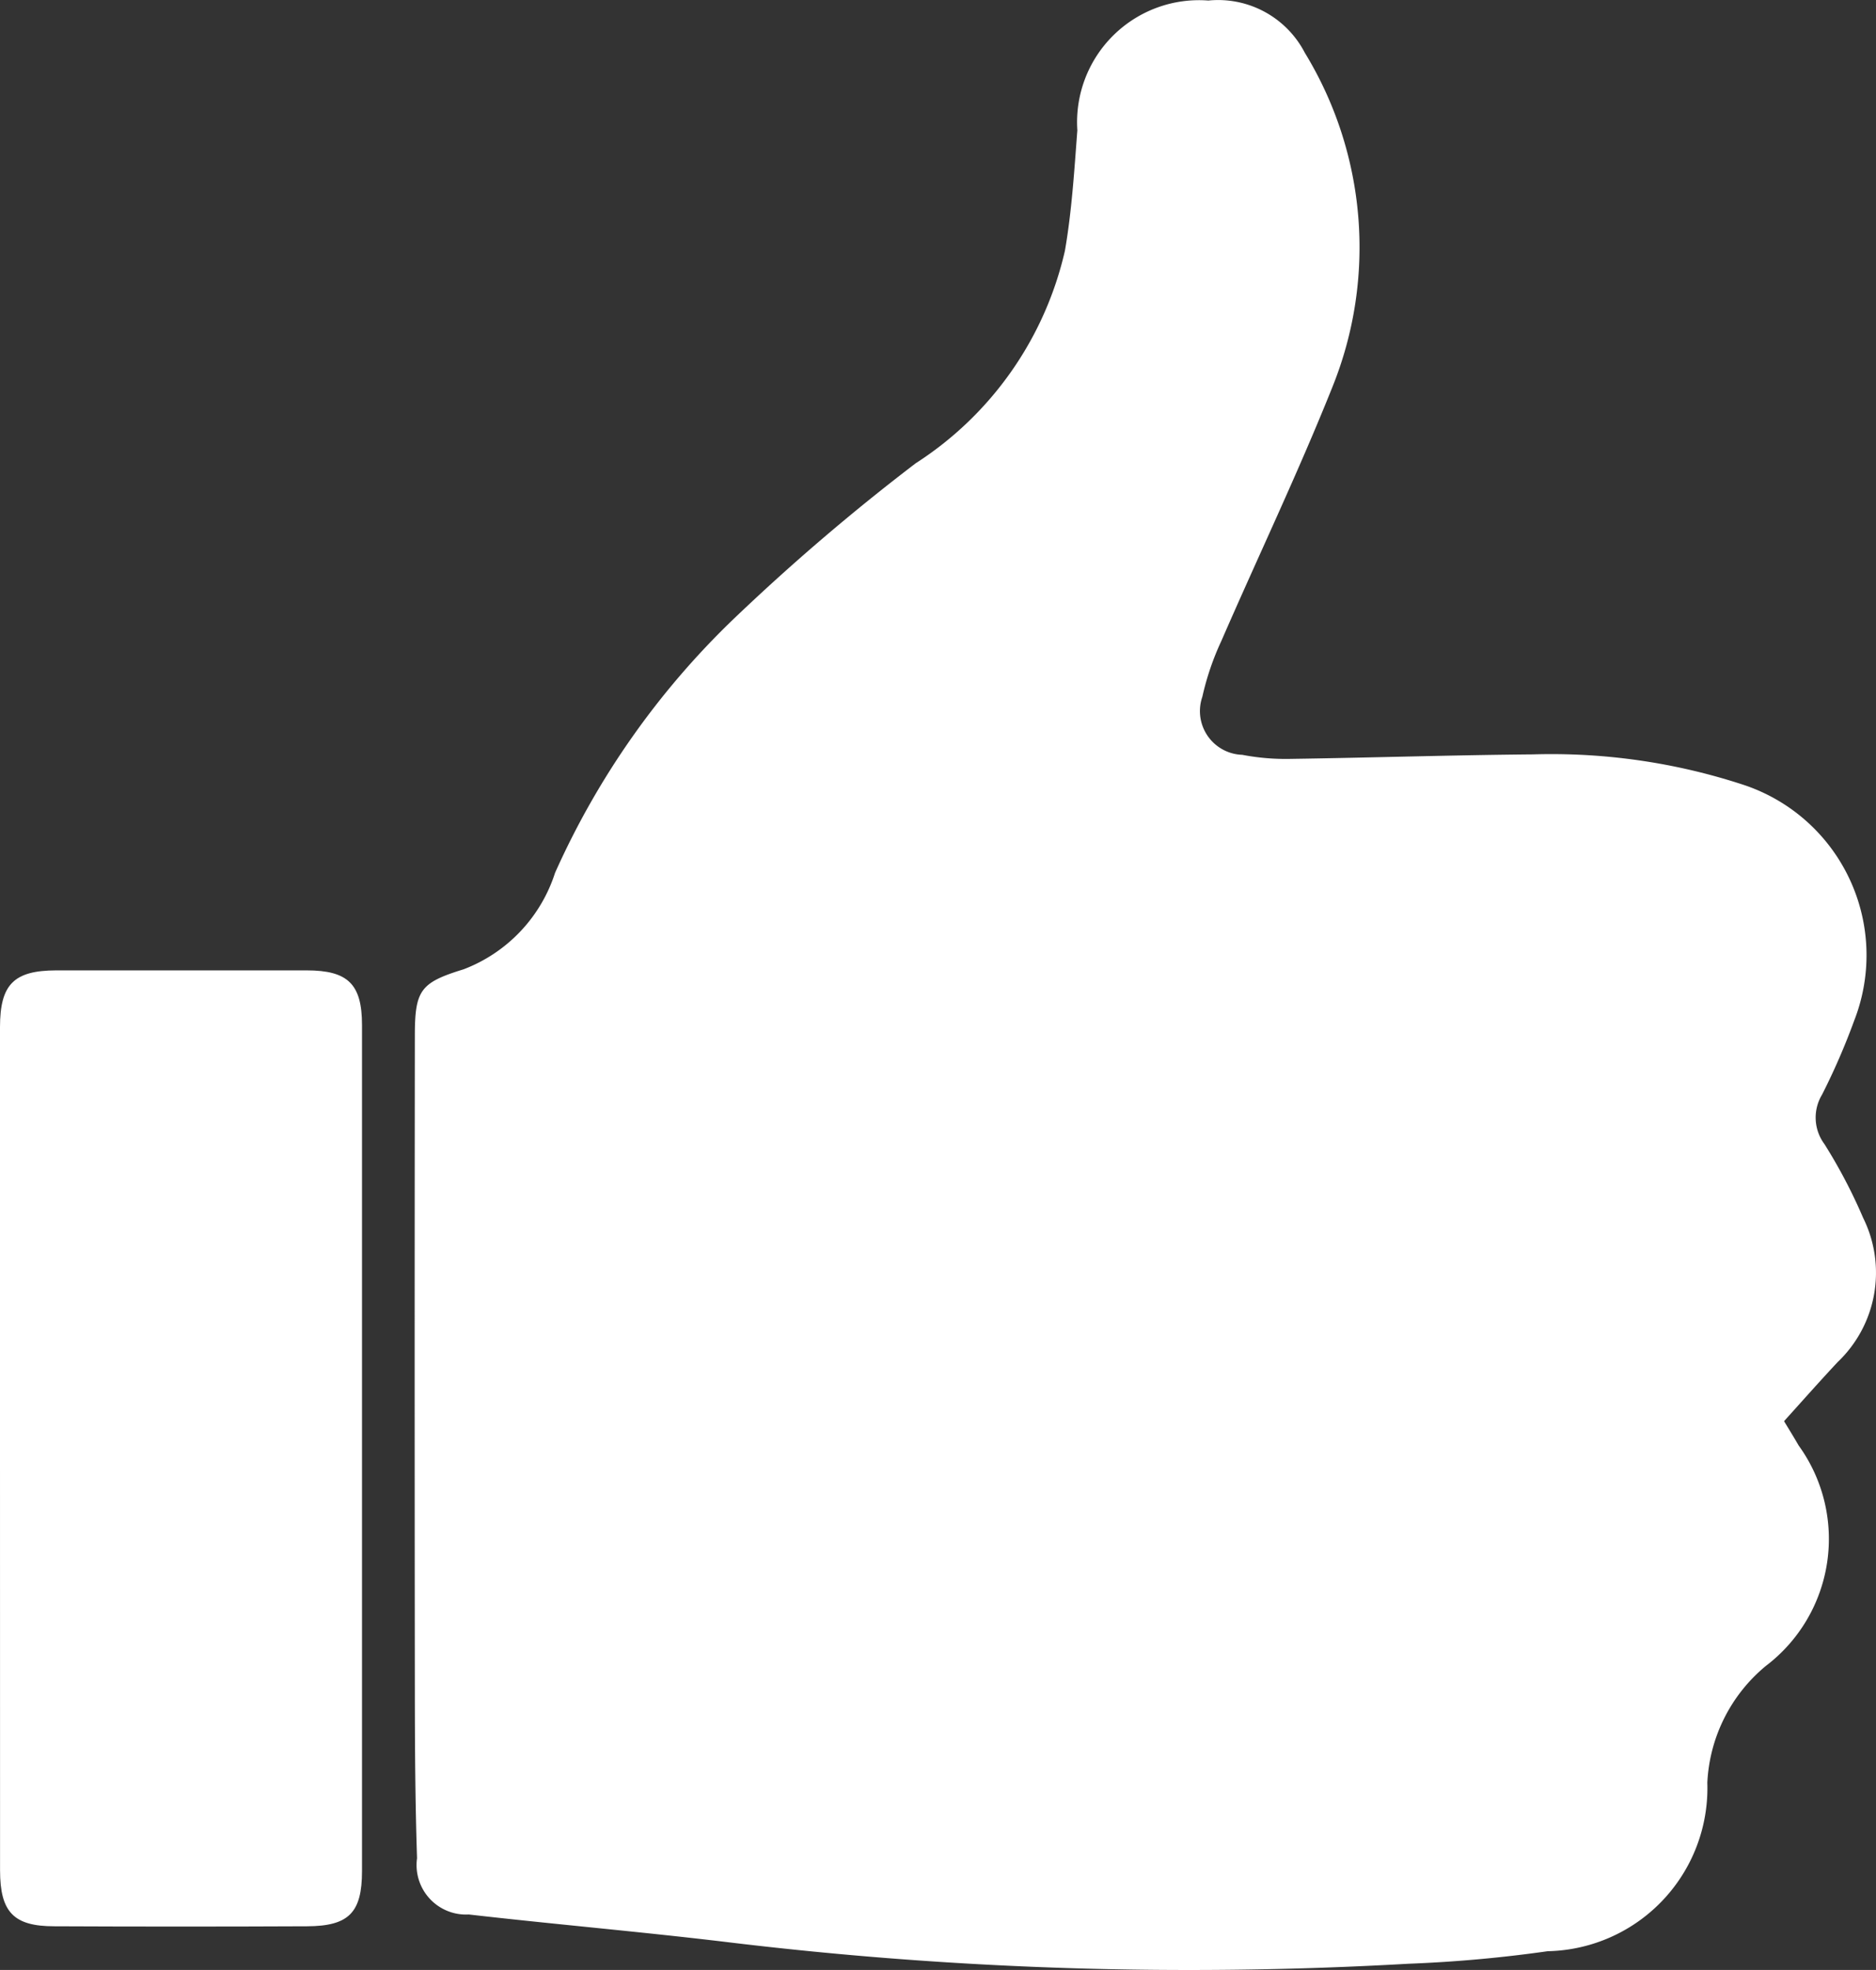
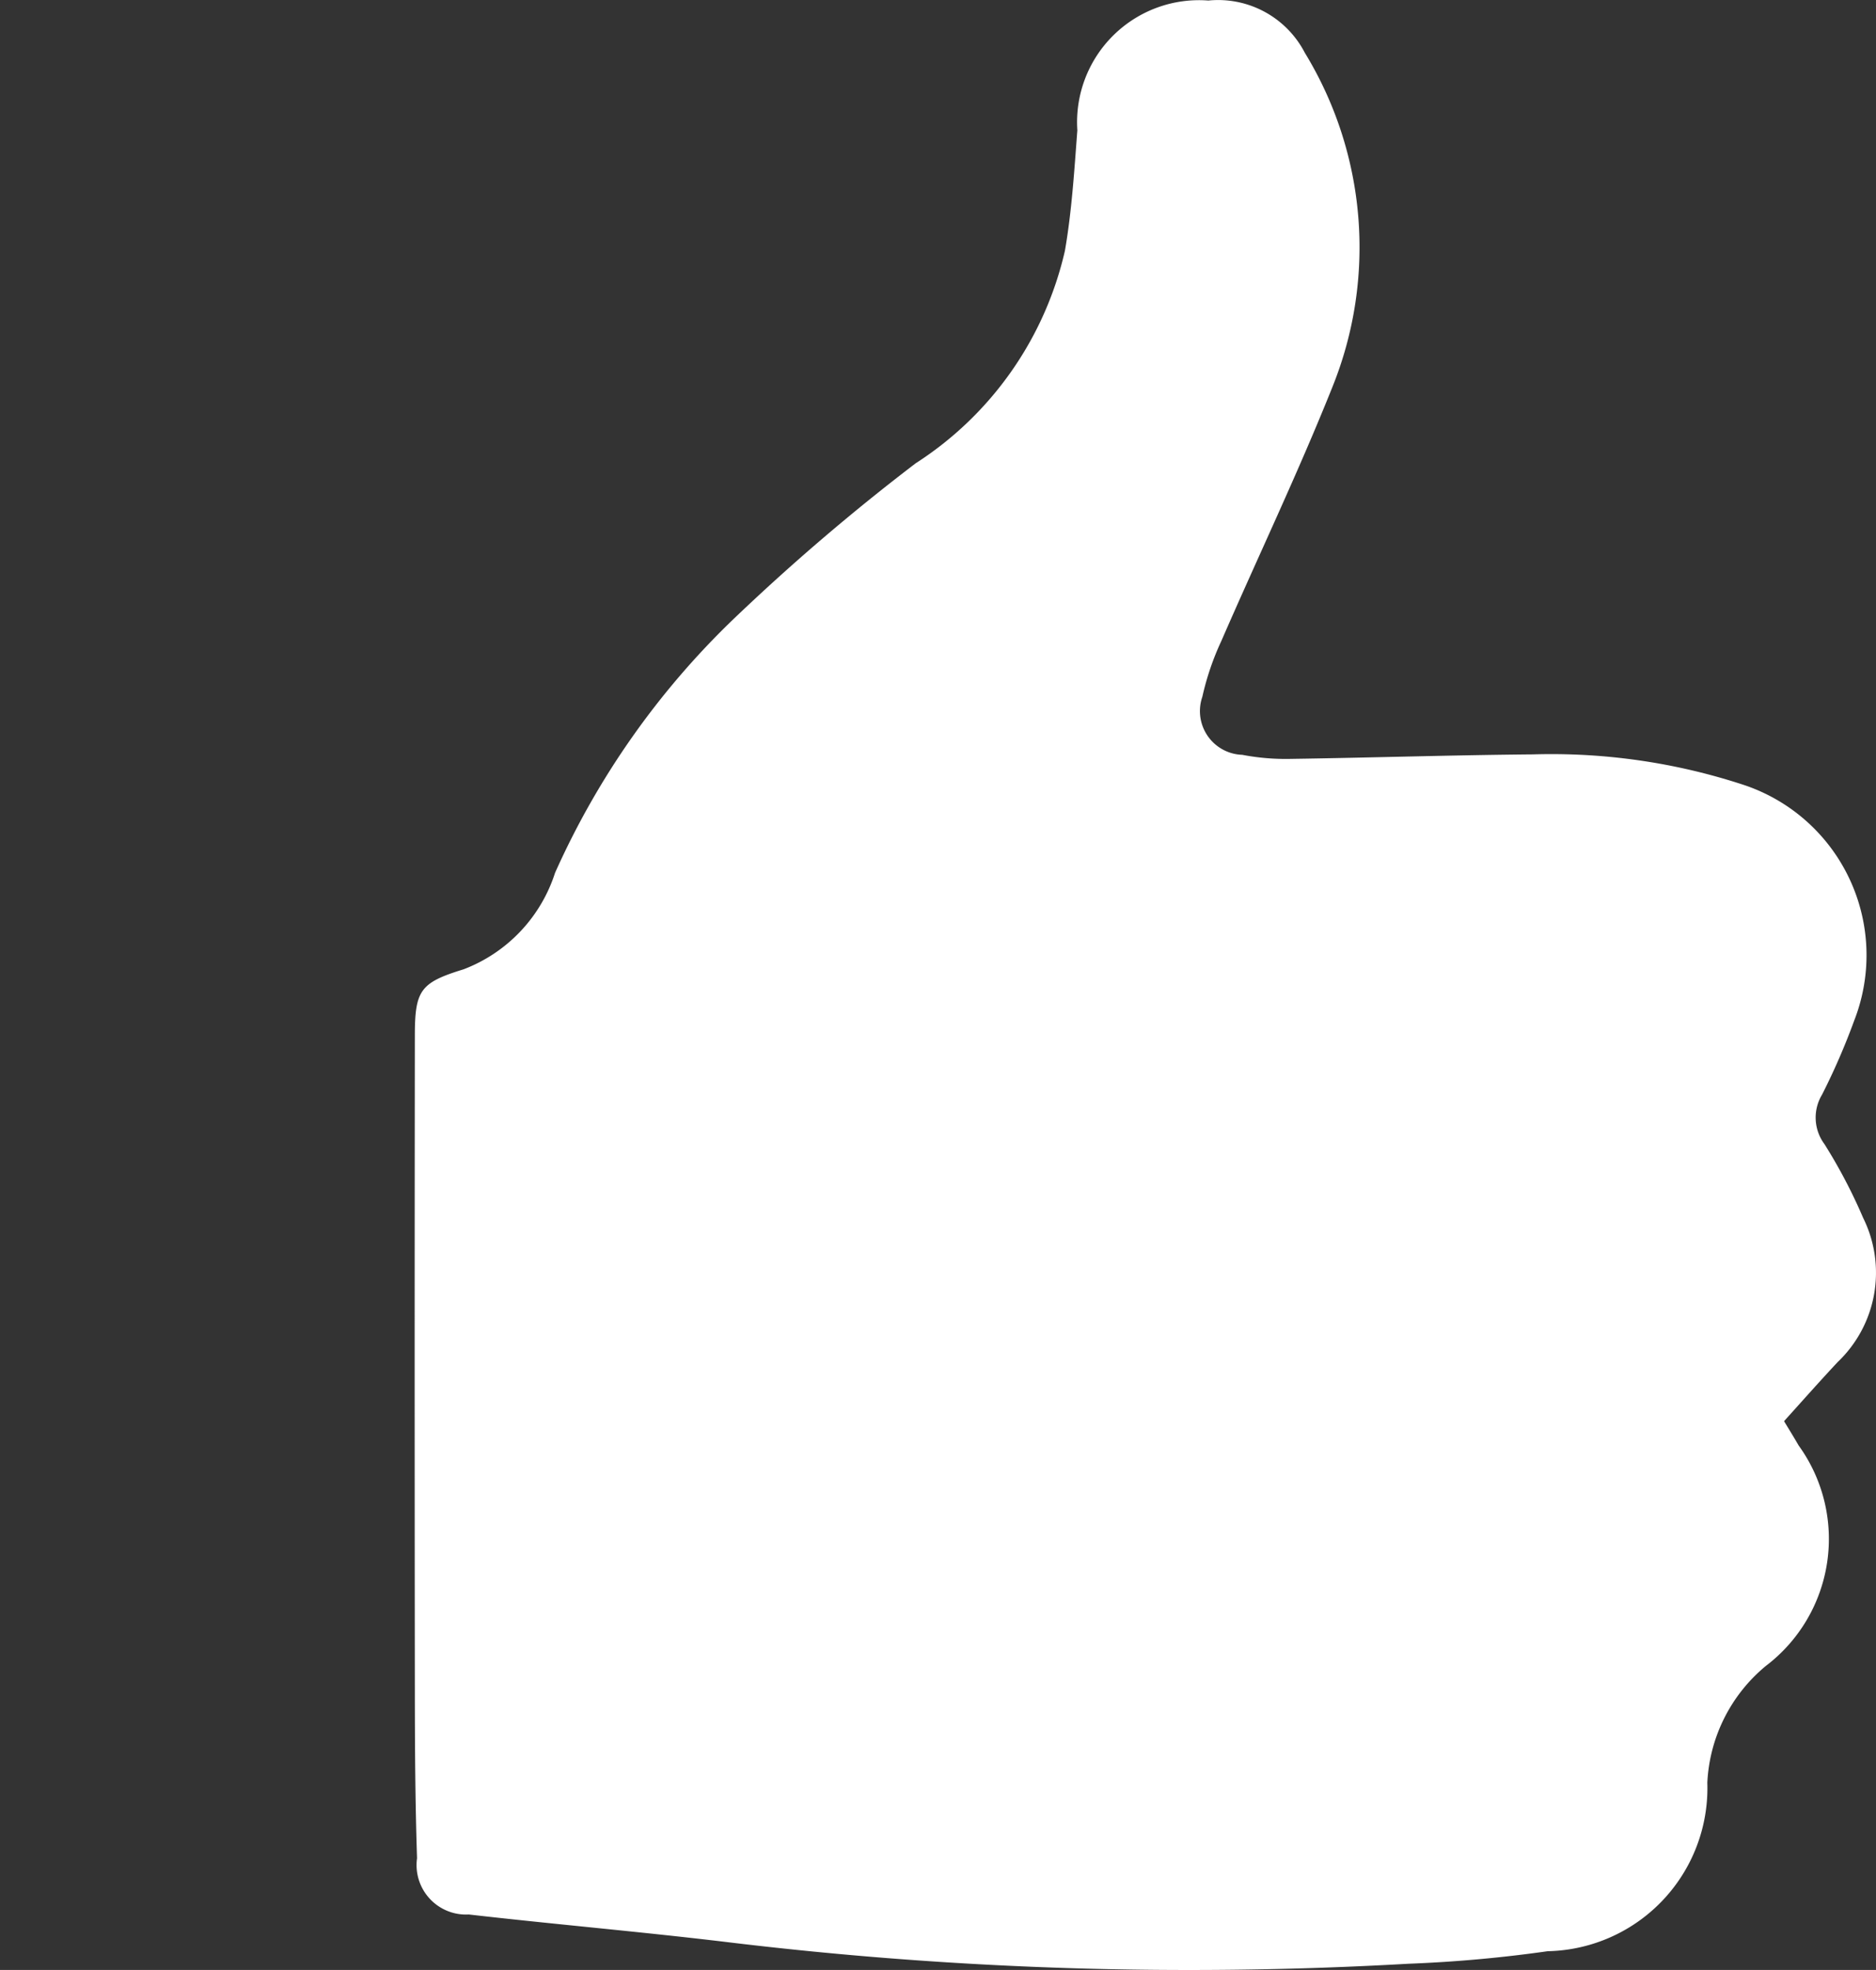
<svg xmlns="http://www.w3.org/2000/svg" width="35.011" height="36.747" viewBox="0 0 35.011 36.747">
  <rect x="0" y="0" width="35.011" height="36.747" fill="#333333" stroke="none" />
  <g transform="translate(-1552.998 428.882)">
    <g transform="translate(1553 -428.87)">
      <path d="M1557.09,2328.47c.068.113.173.281.272.453a2.974,2.974,0,0,1-.611,4.112,3.013,3.013,0,0,0-1.093,2.178,3.043,3.043,0,0,1-2.979,3.144,25.262,25.262,0,0,1-2.6.234,71.766,71.766,0,0,1-12.79-.413c-1.579-.188-3.165-.325-4.745-.506a.923.923,0,0,1-.966-1.049c-.034-1.038-.04-2.078-.041-3.116q-.007-6.108,0-12.217c0-.86.1-1,.91-1.249a2.864,2.864,0,0,0,1.707-1.8,15.111,15.111,0,0,1,3.336-4.739,40.18,40.18,0,0,1,3.394-2.9,6.412,6.412,0,0,0,2.785-3.964c.129-.74.175-1.5.232-2.247a2.276,2.276,0,0,1,2.445-2.421,1.822,1.822,0,0,1,1.8.974,6.96,6.96,0,0,1,.516,6.233c-.64,1.6-1.385,3.157-2.073,4.738a5.091,5.091,0,0,0-.355,1.042.816.816,0,0,0,.744,1.083,4.315,4.315,0,0,0,.9.076c1.507-.022,3.015-.071,4.522-.084a11.5,11.5,0,0,1,3.909.56,3.348,3.348,0,0,1,2.09,4.406,12.555,12.555,0,0,1-.6,1.381.829.829,0,0,0,.045.923,9.869,9.869,0,0,1,.722,1.376,2.3,2.3,0,0,1-.474,2.688C1557.77,2327.71,1557.46,2328.06,1557.09,2328.47Z" transform="translate(-1523.797 -2301.972)" fill="#fff" />
-       <path d="M1454.56,2490.84V2483c0-.8.258-1.059,1.049-1.061q2.337,0,4.673,0c.775,0,1.034.259,1.034,1.021v15.781c0,.774-.246,1.025-1.021,1.029q-2.362.011-4.723,0c-.759,0-1.01-.265-1.011-1.043Q1454.56,2494.79,1454.56,2490.84Z" transform="translate(-1454.562 -2463.85)" fill="#fff" />
    </g>
  </g>
</svg>